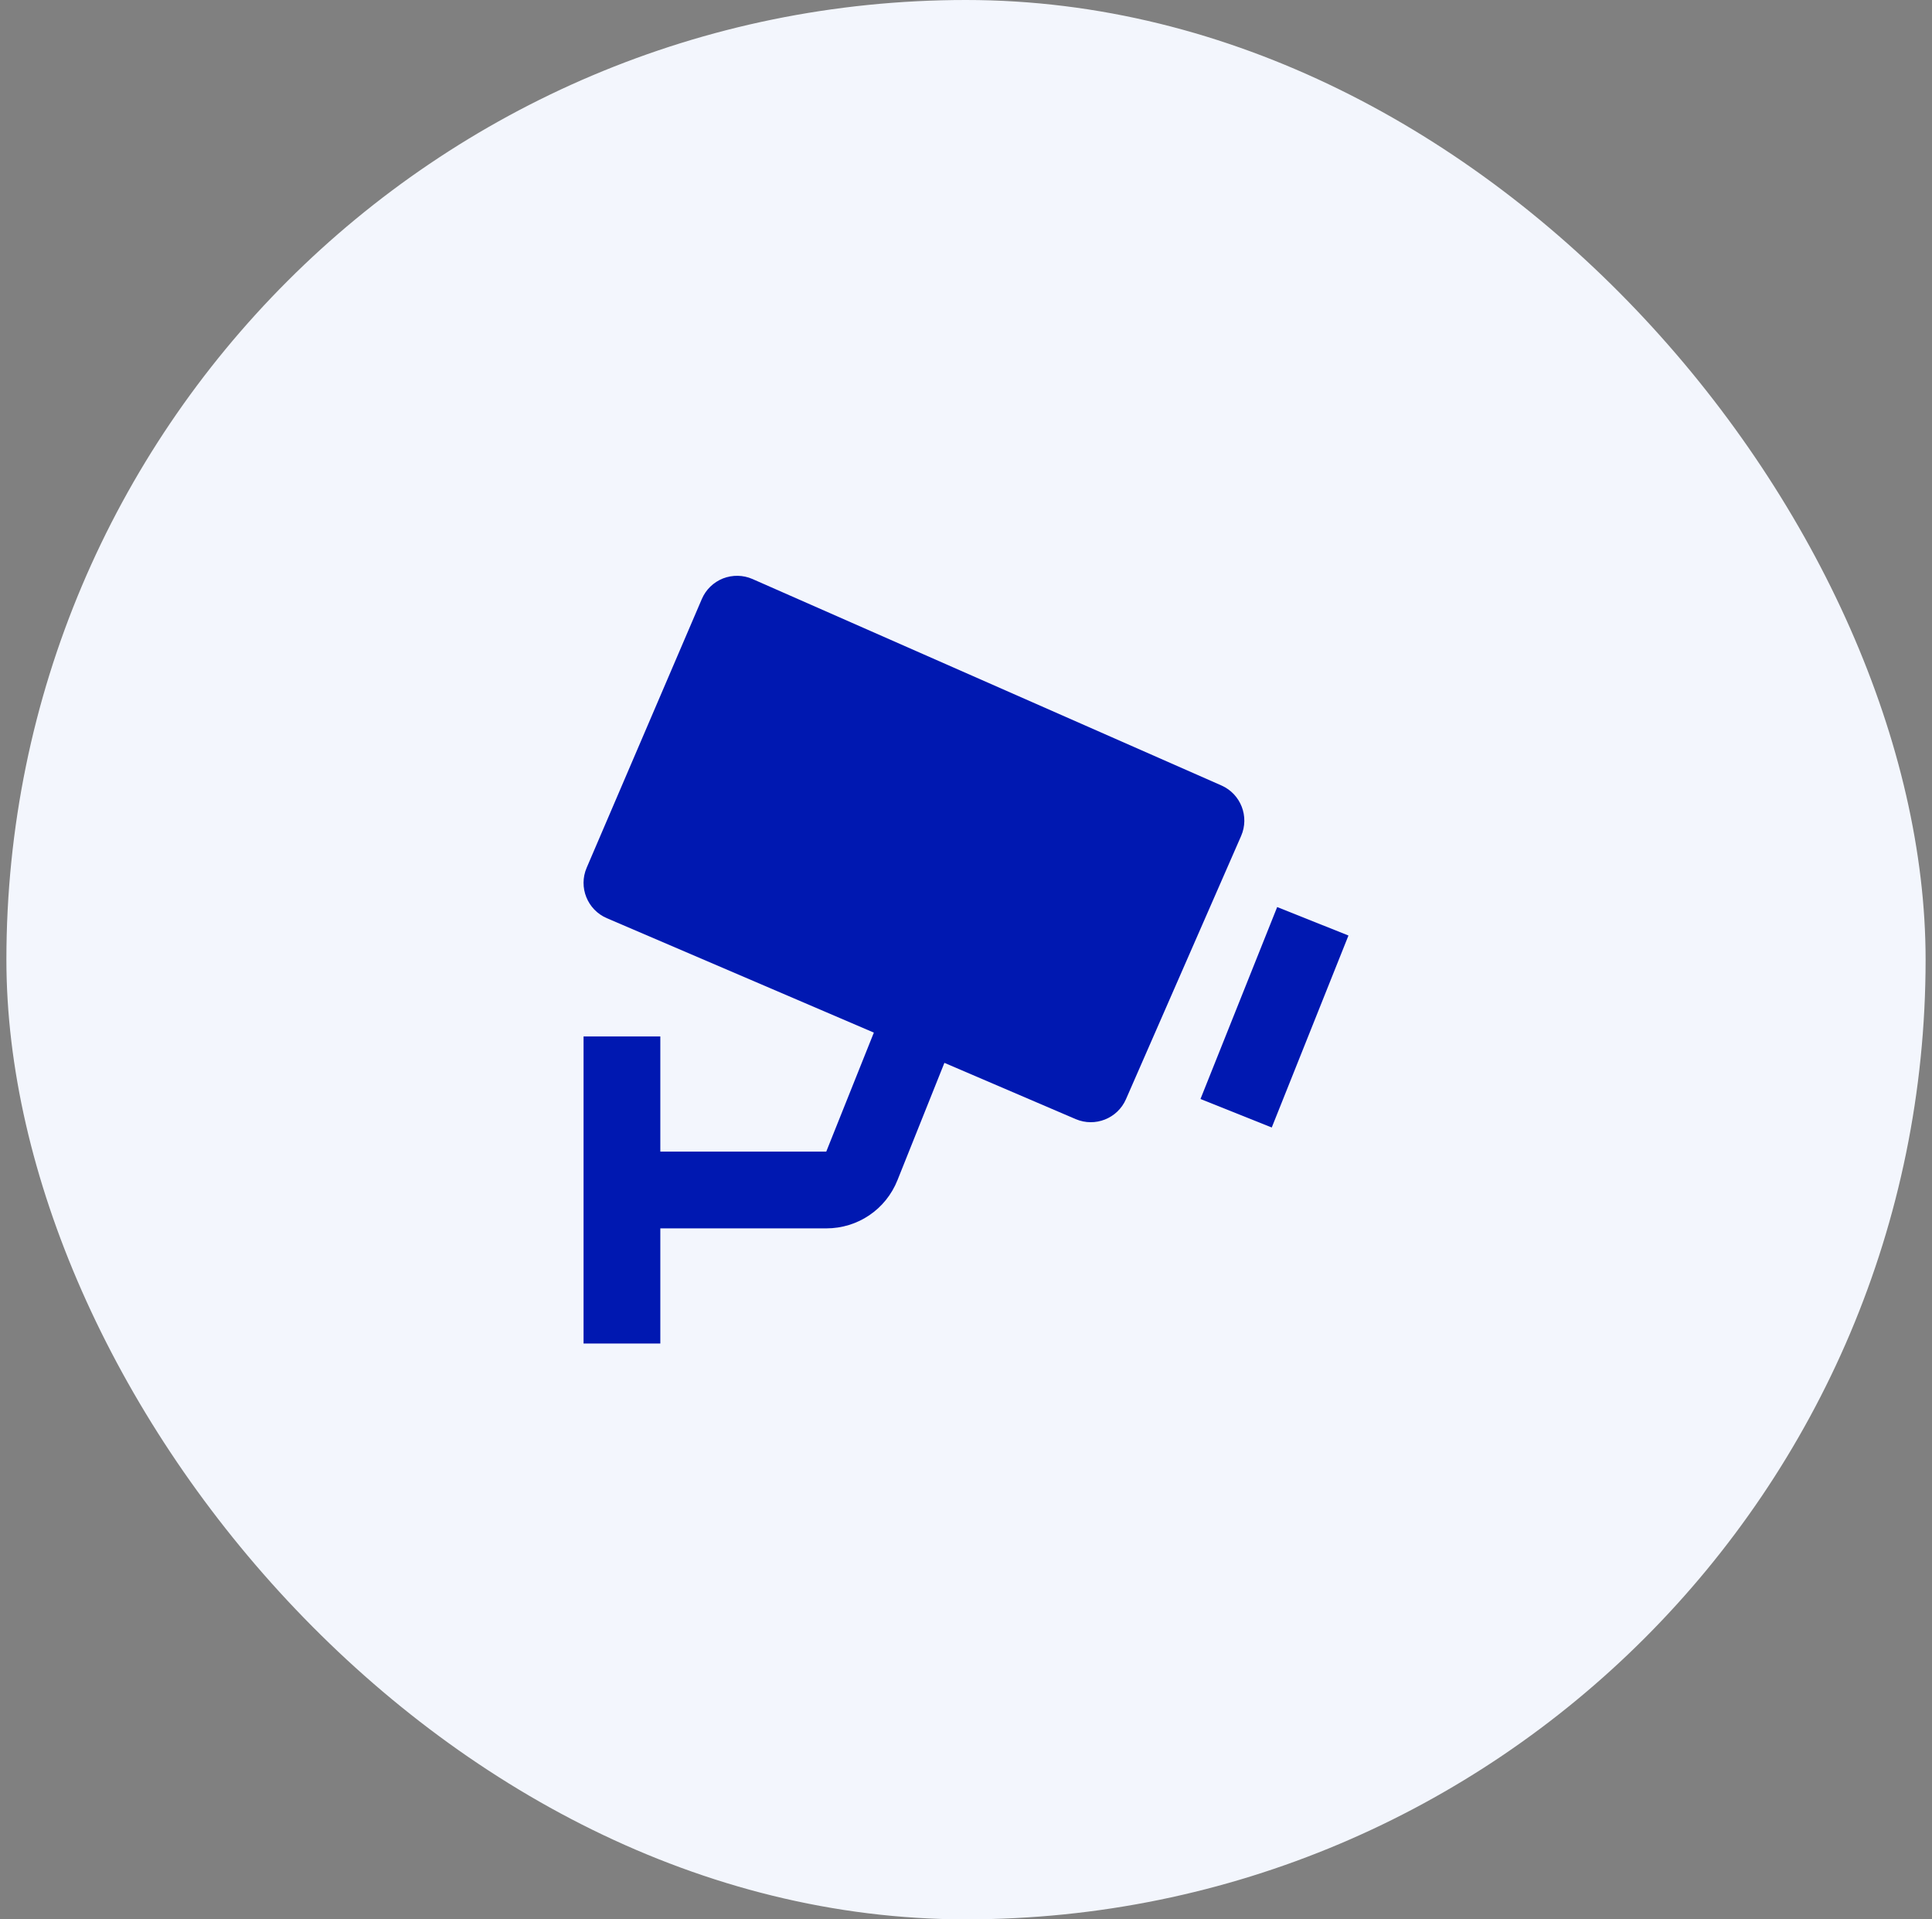
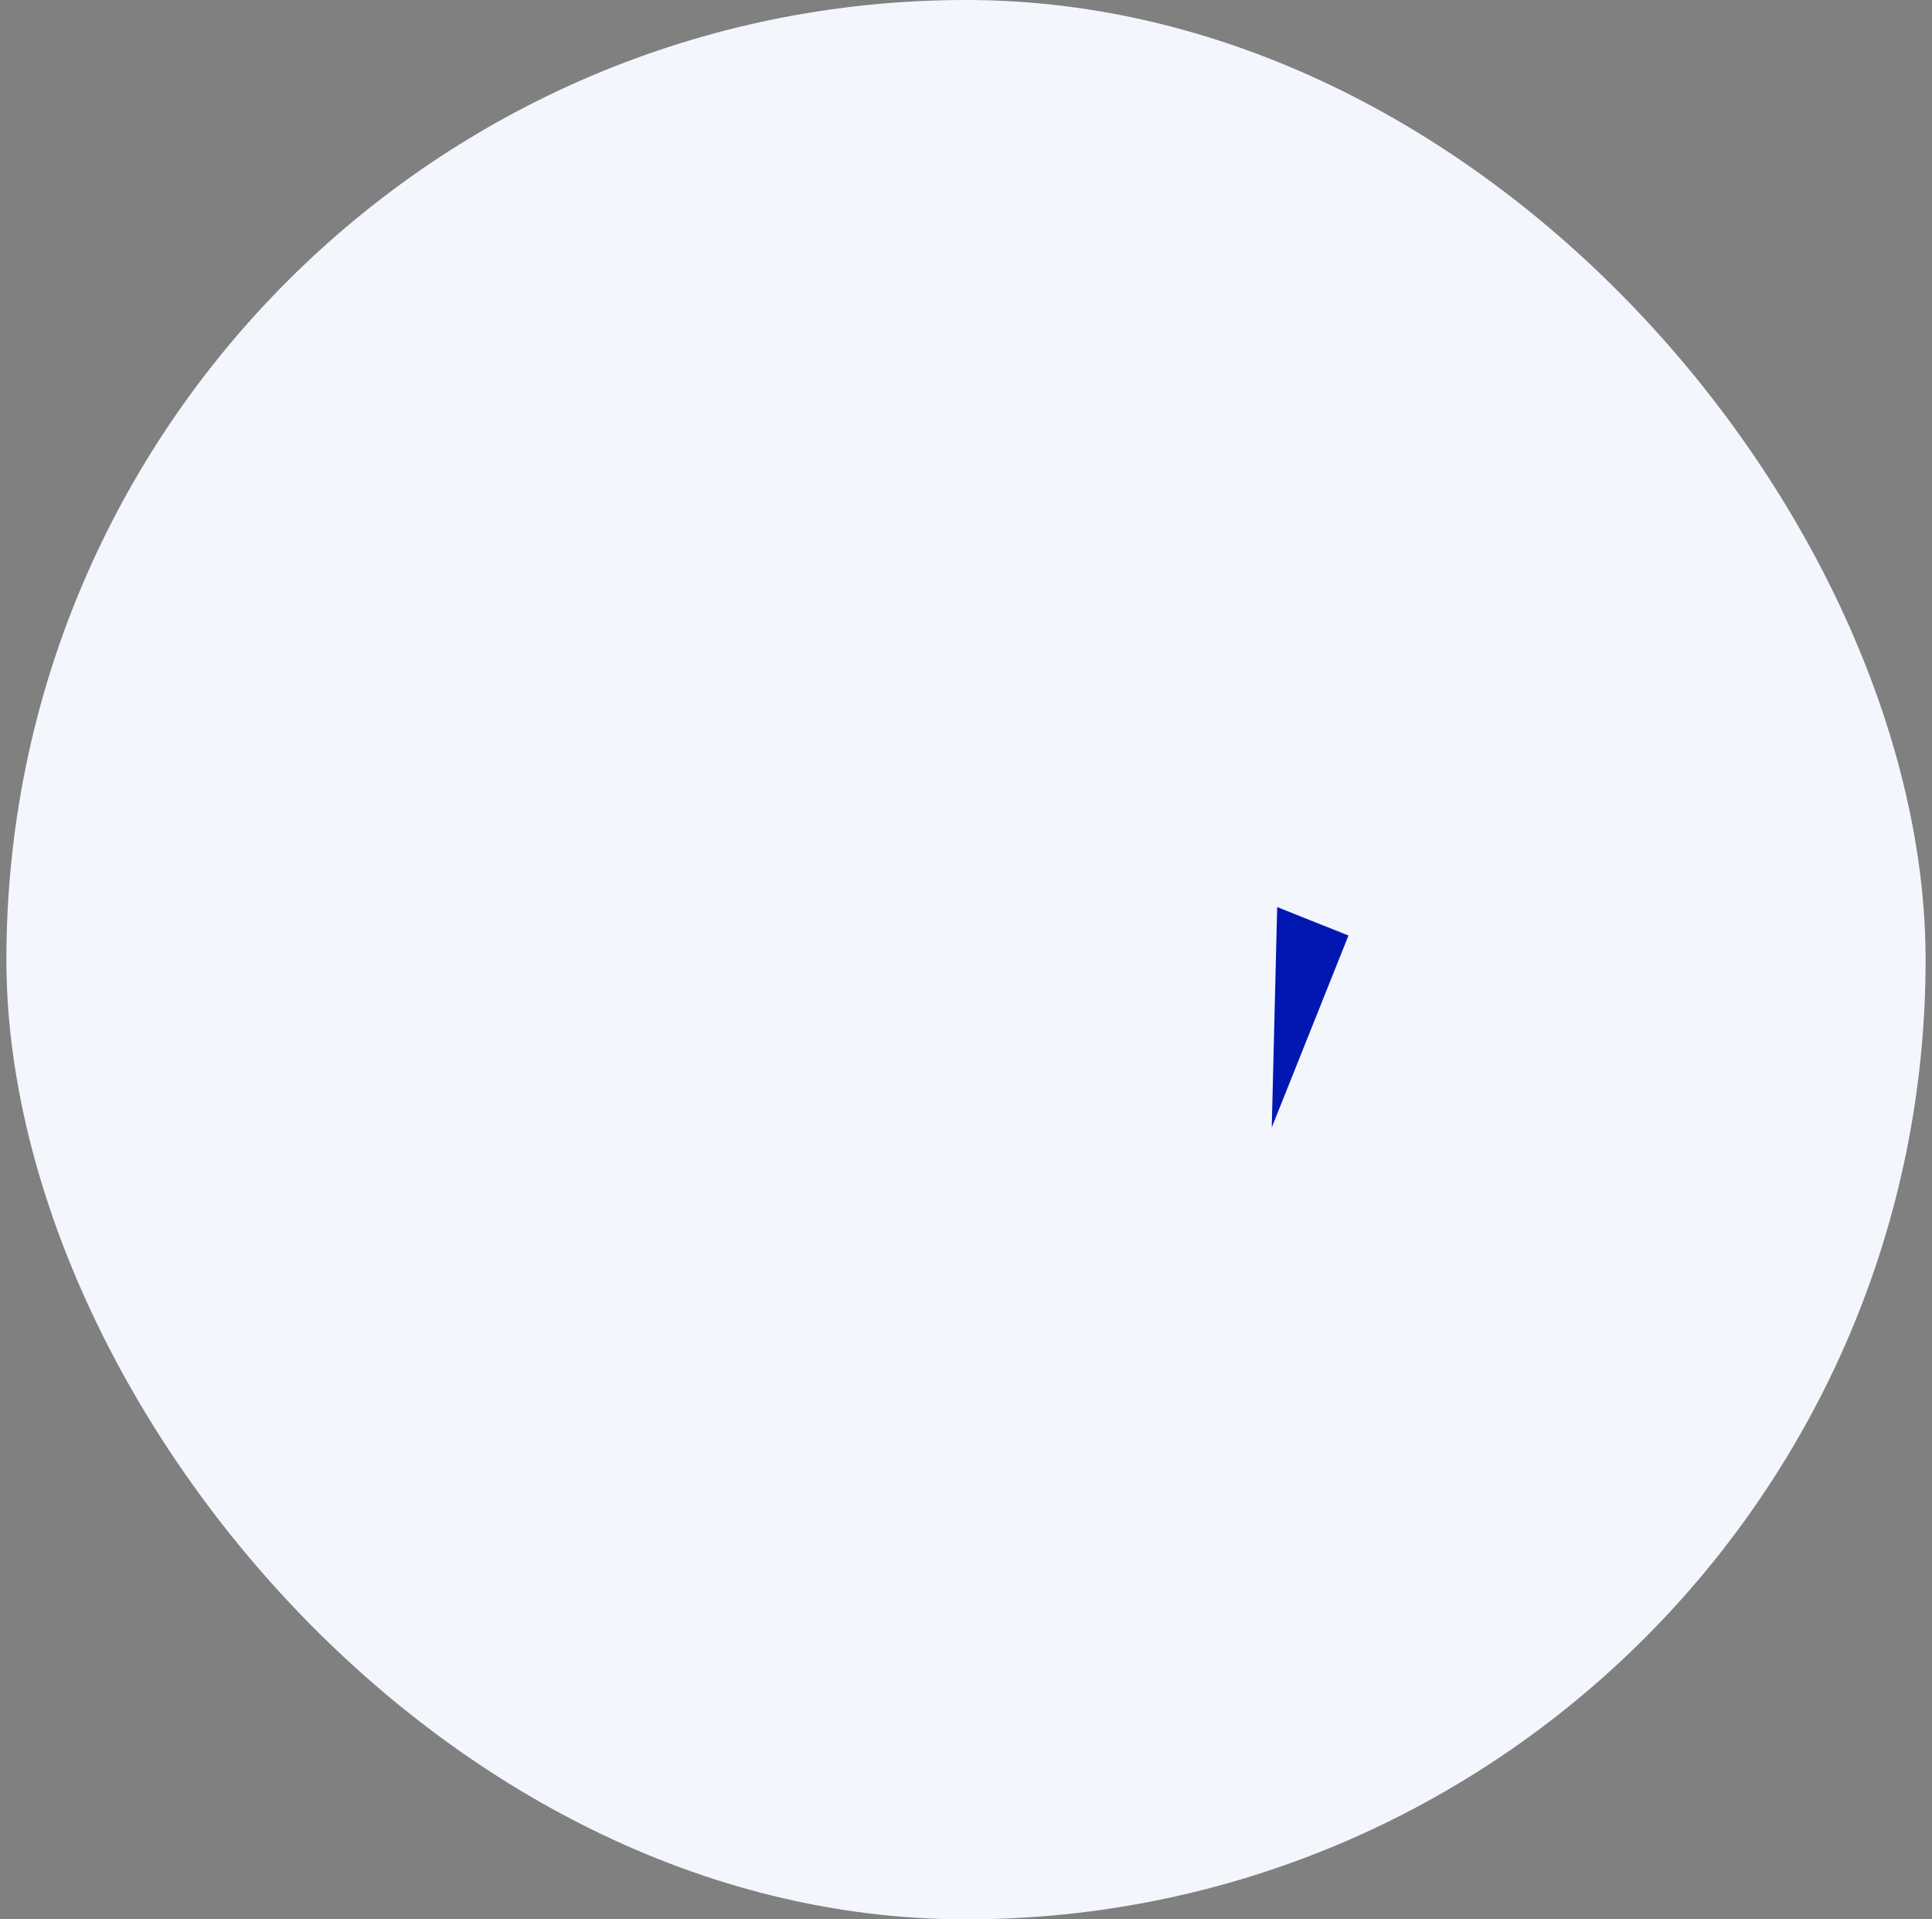
<svg xmlns="http://www.w3.org/2000/svg" width="151" height="150" viewBox="0 0 151 150" fill="none">
  <rect x="0" y="0" width="151" height="150" fill="#808080" stroke="none" />
  <rect x="0.5" width="150" height="150" rx="75" fill="#F3F6FD" />
-   <path d="M95.463 61.385L58.818 45.254C58.083 44.93 57.255 44.918 56.508 45.206C55.764 45.503 55.167 46.079 54.852 46.817L45.852 67.817C45.198 69.338 45.906 71.103 47.427 71.757L68.298 80.7L64.578 90H51.609V81H45.609V93V105H51.609V96H64.578C67.047 96 69.234 94.518 70.146 92.226L73.812 83.064L84.069 87.459C85.587 88.11 87.342 87.414 88.002 85.905L97.002 65.333C97.665 63.815 96.975 62.054 95.463 61.385Z" fill="#0018B1" />
-   <path d="M99.397 88.115L93.826 85.889L99.821 70.887L105.392 73.113L99.397 88.115Z" fill="#0018B1" />
+   <path d="M99.397 88.115L99.821 70.887L105.392 73.113L99.397 88.115Z" fill="#0018B1" />
</svg>